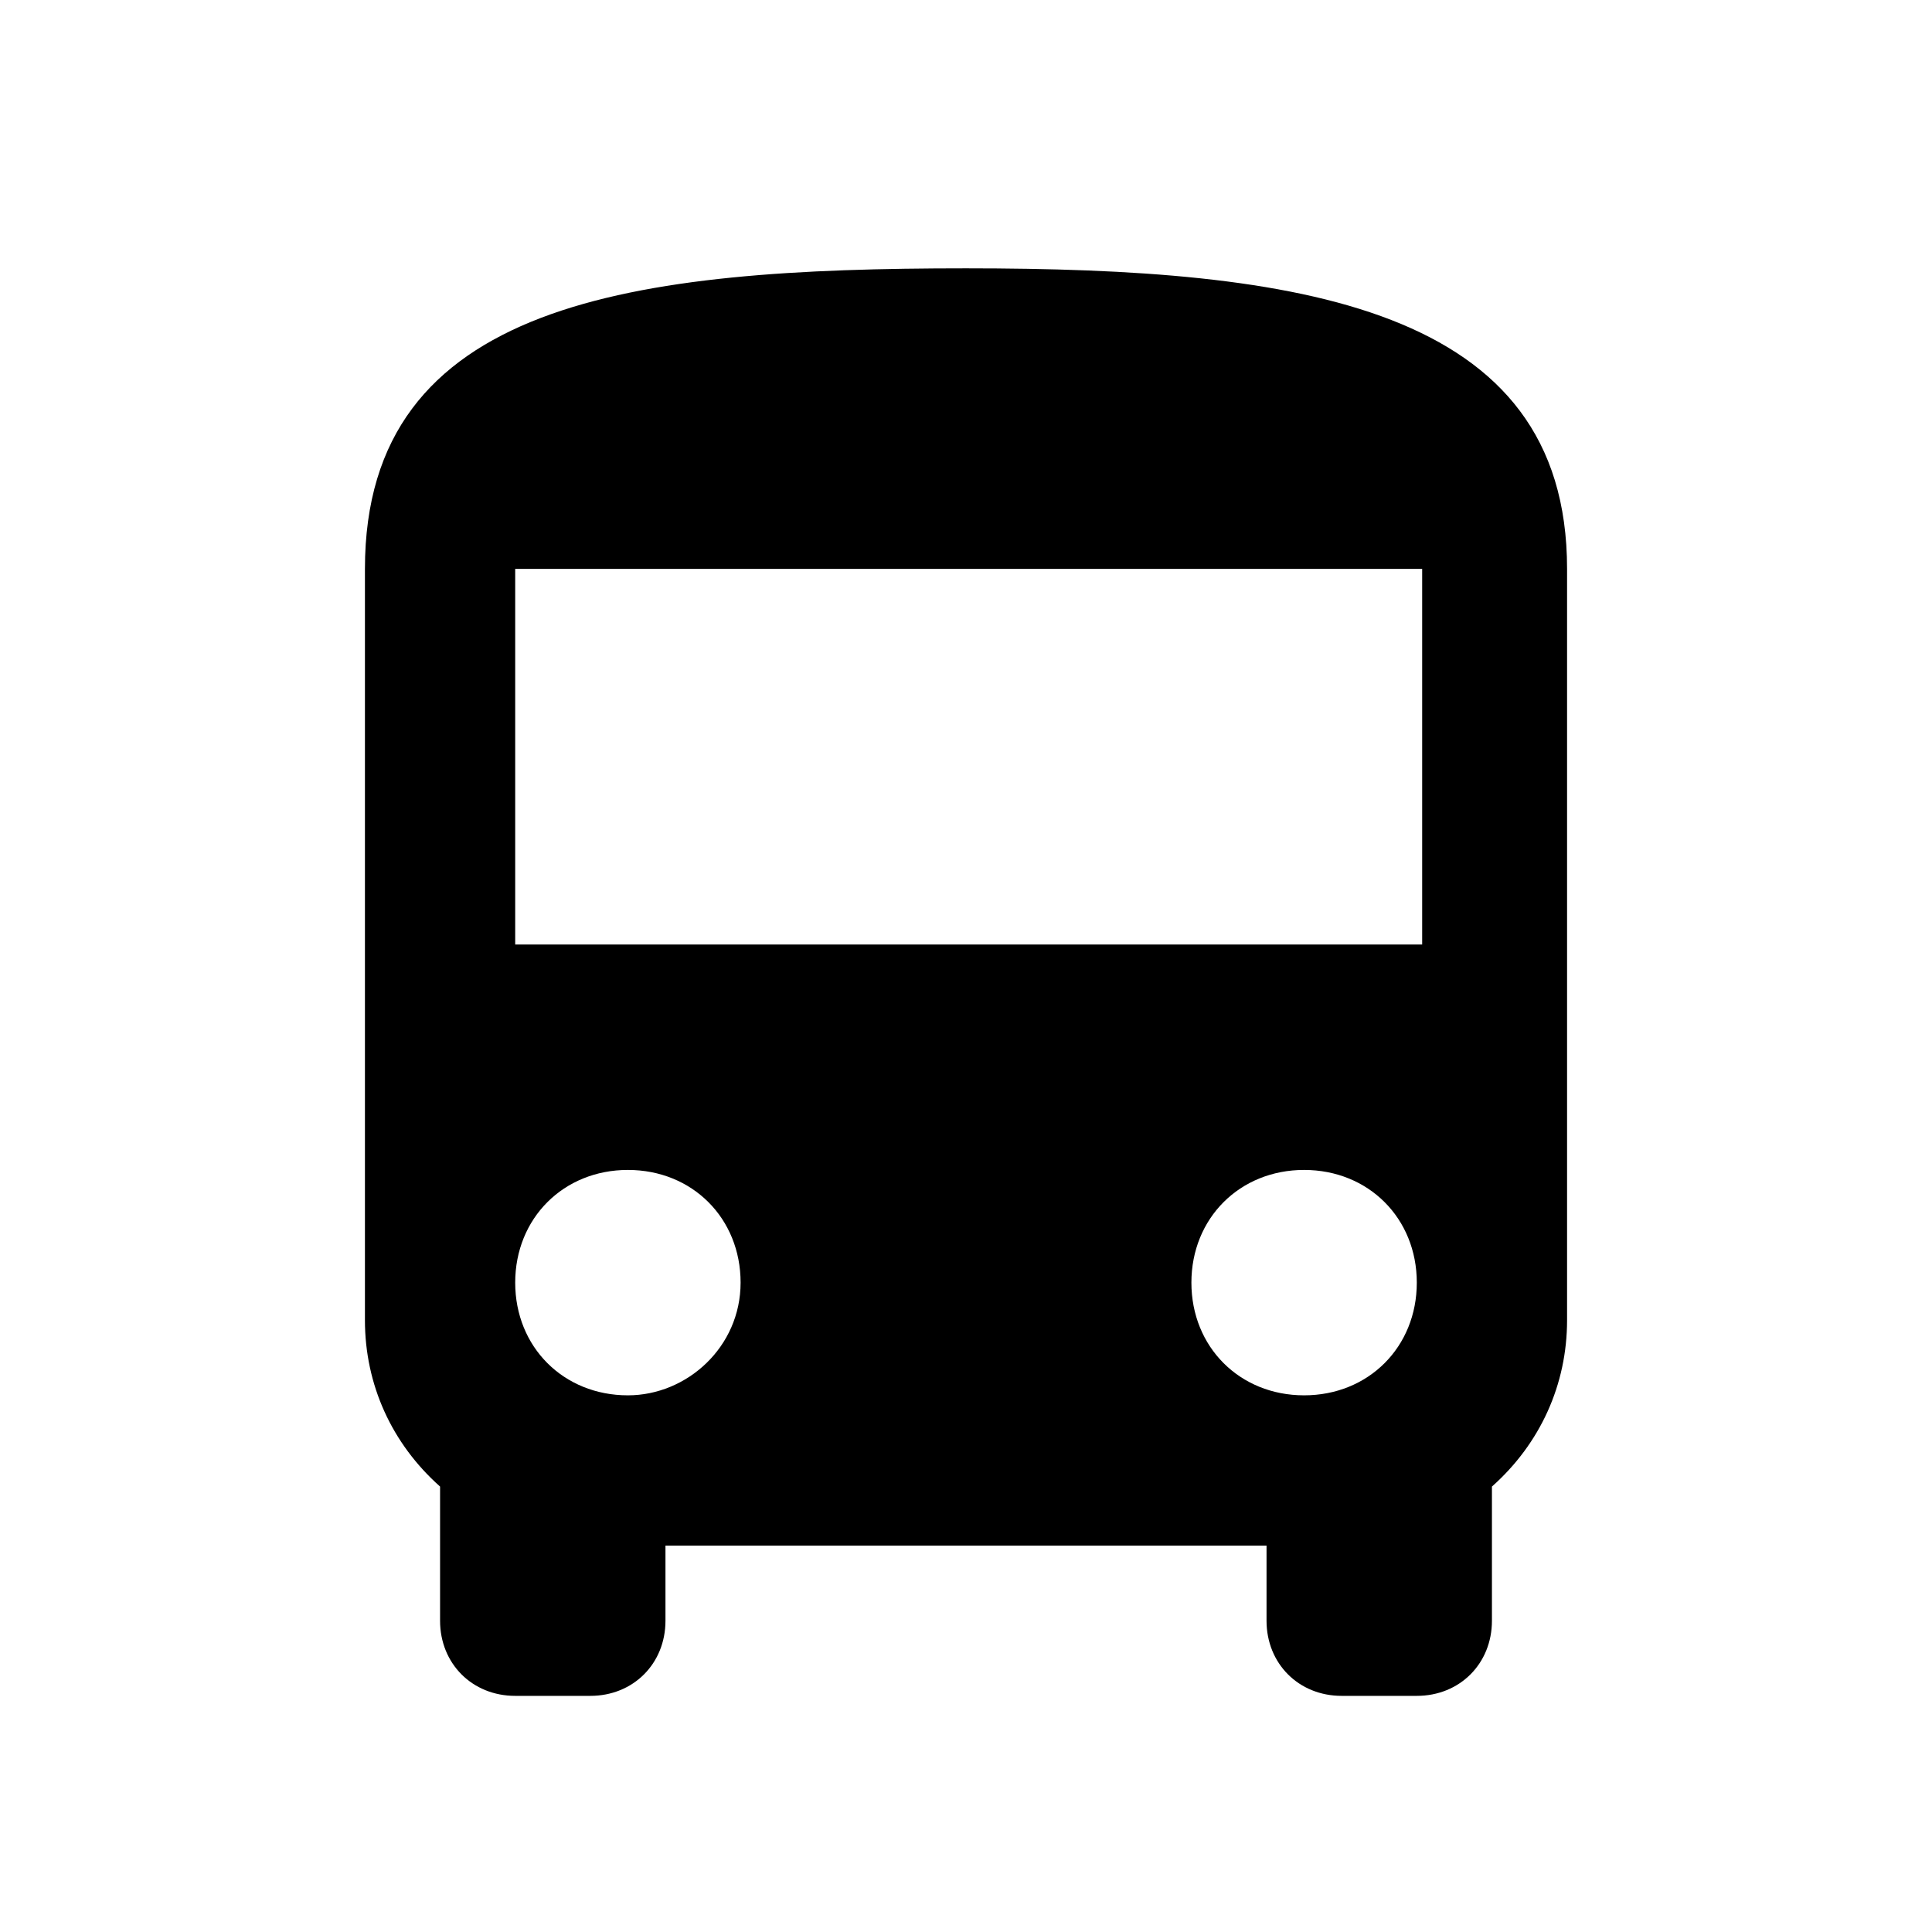
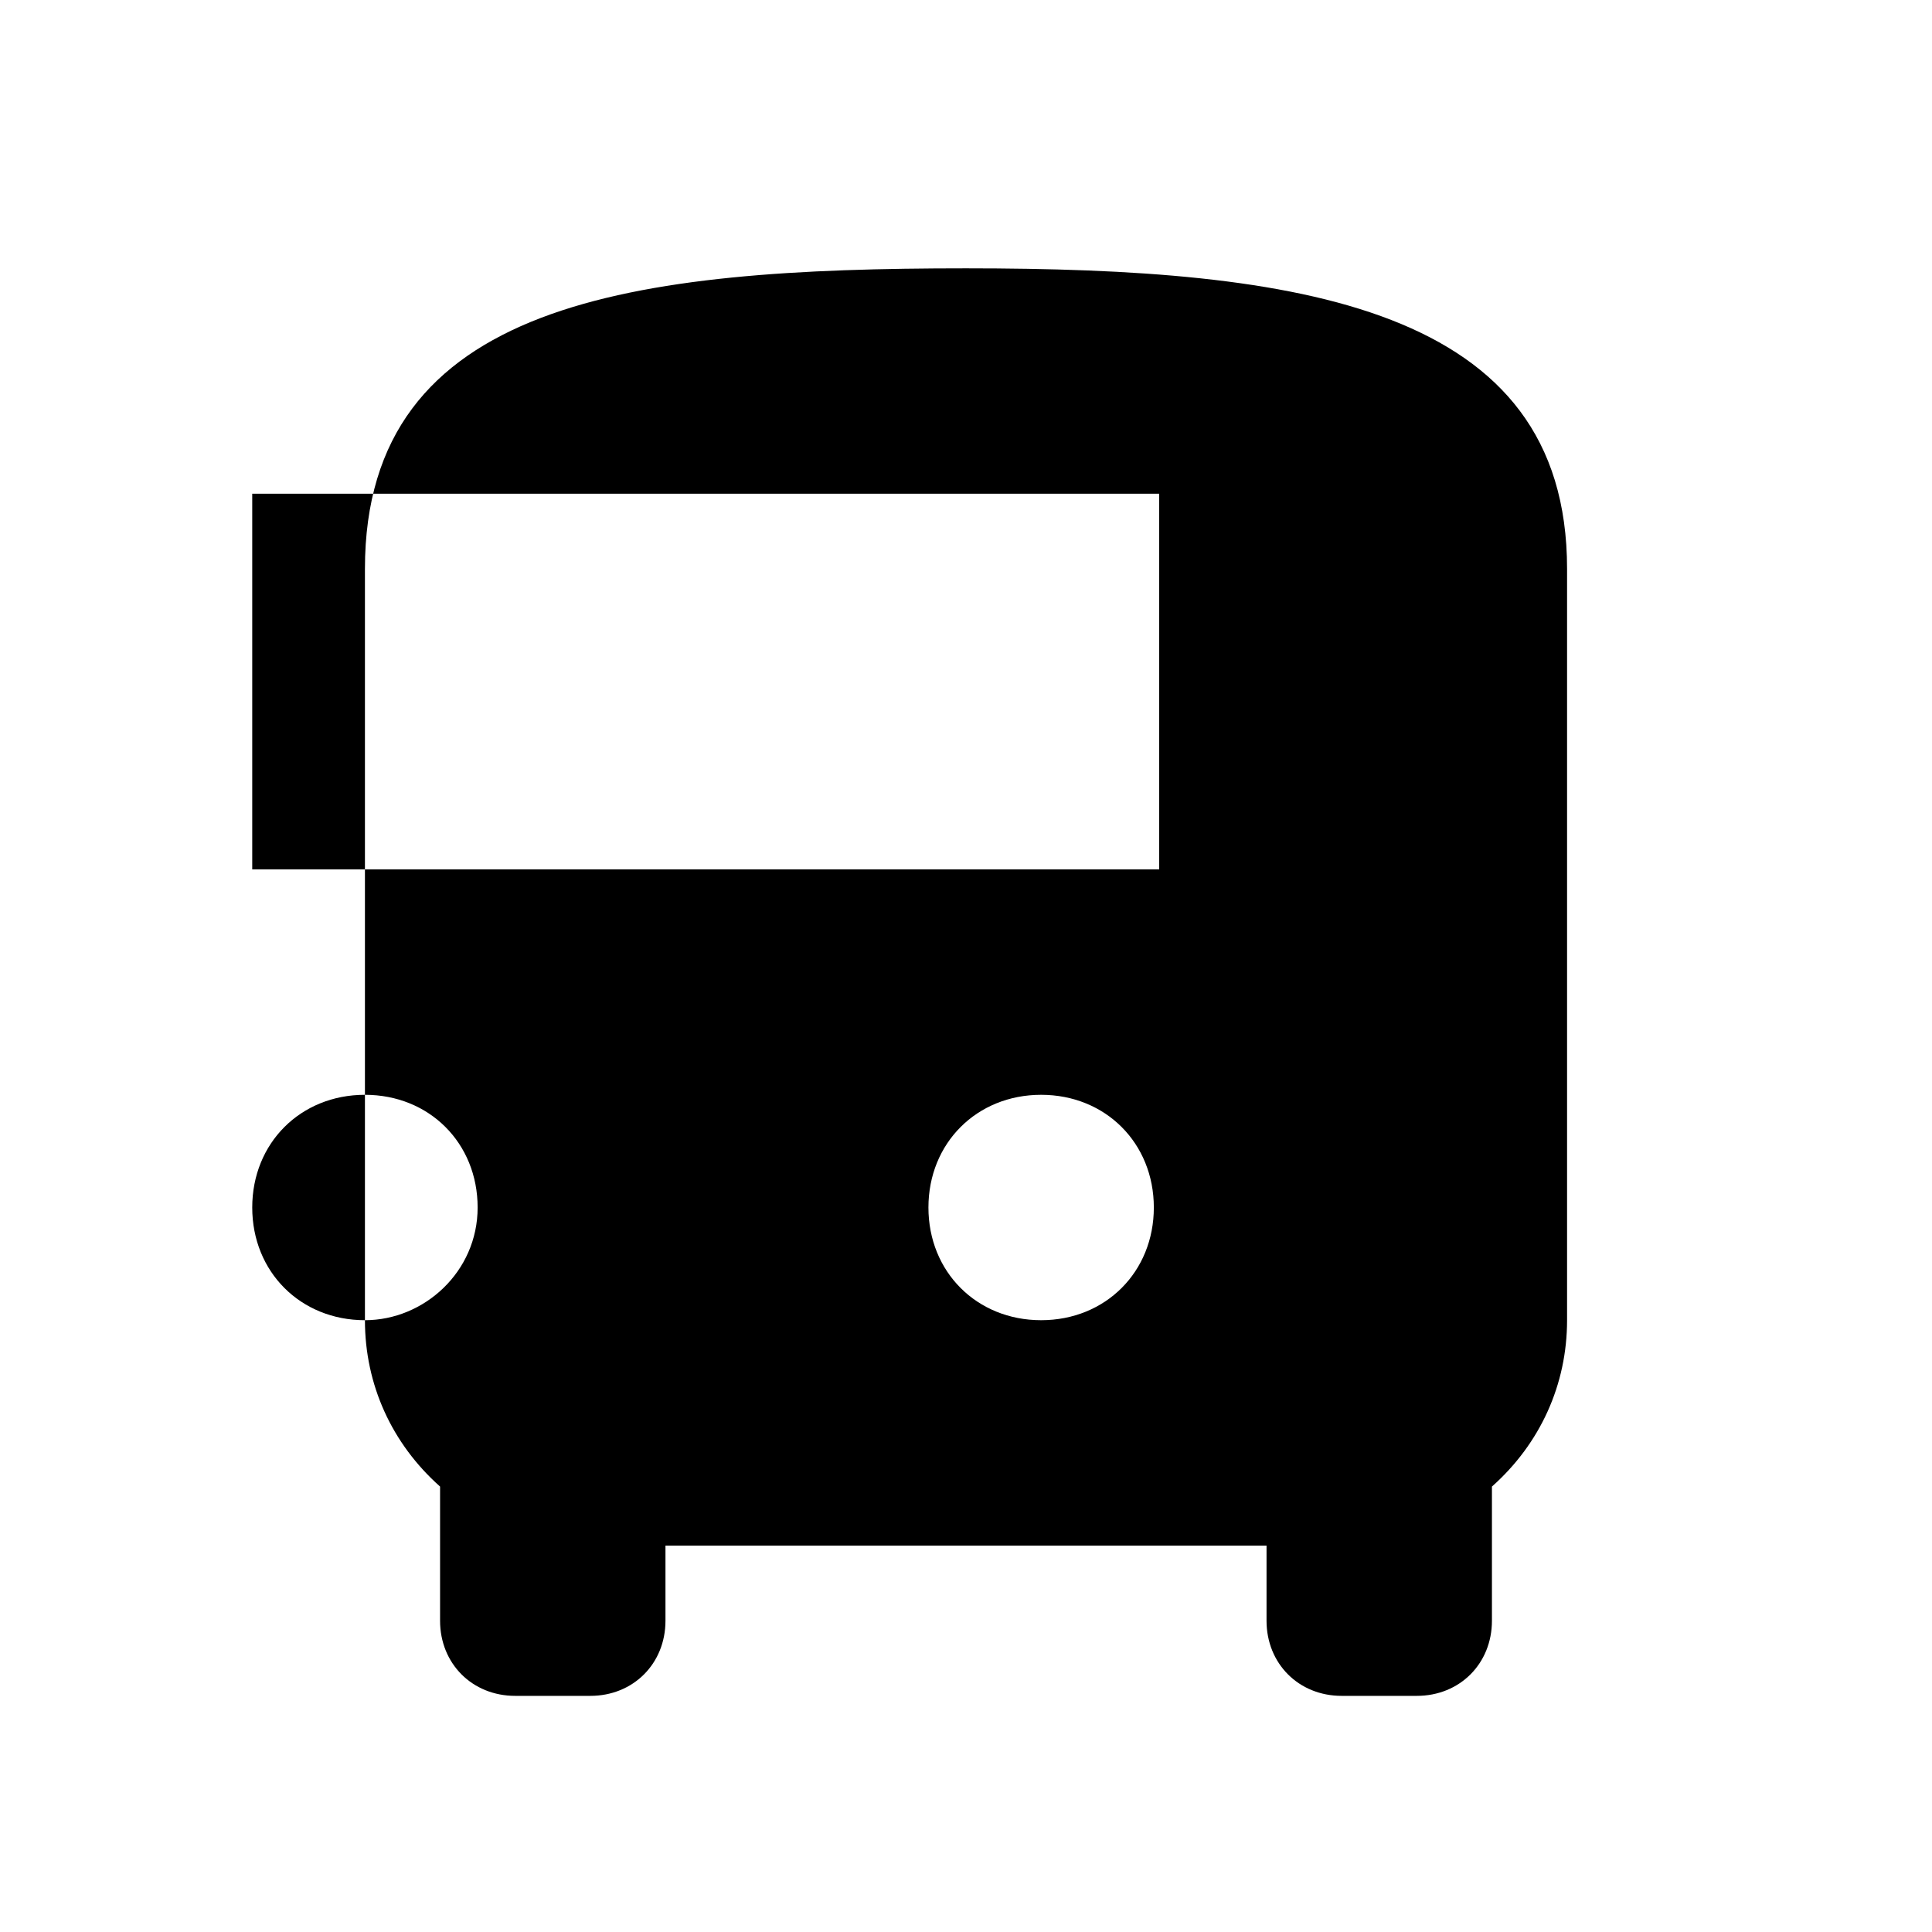
<svg xmlns="http://www.w3.org/2000/svg" height="36" width="36">
  <g transform="translate(4 7)">
-     <path d="m-2.9-4.9h33.8v33.8h-33.8z" fill="none" />
-     <path d="m2.8 17.6c0 1.2.5 2.3 1.4 3.1v2.5c0 .8.6 1.4 1.4 1.4h1.4c.8 0 1.4-.6 1.4-1.4v-1.4h11.2v1.4c0 .8.6 1.4 1.4 1.4h1.4c.8 0 1.4-.6 1.4-1.4v-2.5c.9-.8 1.4-1.9 1.4-3.1v-14c0-4.9-5-5.6-11.2-5.6s-11.2.6-11.2 5.6zm4.9 1.4c-1.2 0-2.1-.9-2.1-2.1s.9-2.1 2.1-2.1 2.1.9 2.1 2.1-1 2.1-2.1 2.1zm12.6 0c-1.2 0-2.1-.9-2.1-2.1s.9-2.1 2.1-2.1 2.1.9 2.1 2.1-.9 2.1-2.1 2.1zm2.1-8.4h-16.8v-7h16.9v7z" />
+     <path d="m2.8 17.6c0 1.2.5 2.3 1.4 3.1v2.5c0 .8.6 1.4 1.4 1.4h1.4c.8 0 1.4-.6 1.4-1.4v-1.4h11.2v1.4c0 .8.6 1.4 1.4 1.4h1.4c.8 0 1.4-.6 1.4-1.4v-2.5c.9-.8 1.4-1.9 1.4-3.1v-14c0-4.9-5-5.6-11.2-5.6s-11.2.6-11.2 5.6zc-1.2 0-2.1-.9-2.1-2.1s.9-2.1 2.1-2.1 2.1.9 2.1 2.1-1 2.1-2.1 2.1zm12.6 0c-1.2 0-2.1-.9-2.1-2.1s.9-2.1 2.1-2.1 2.1.9 2.1 2.1-.9 2.1-2.1 2.1zm2.1-8.4h-16.8v-7h16.9v7z" />
  </g>
</svg>